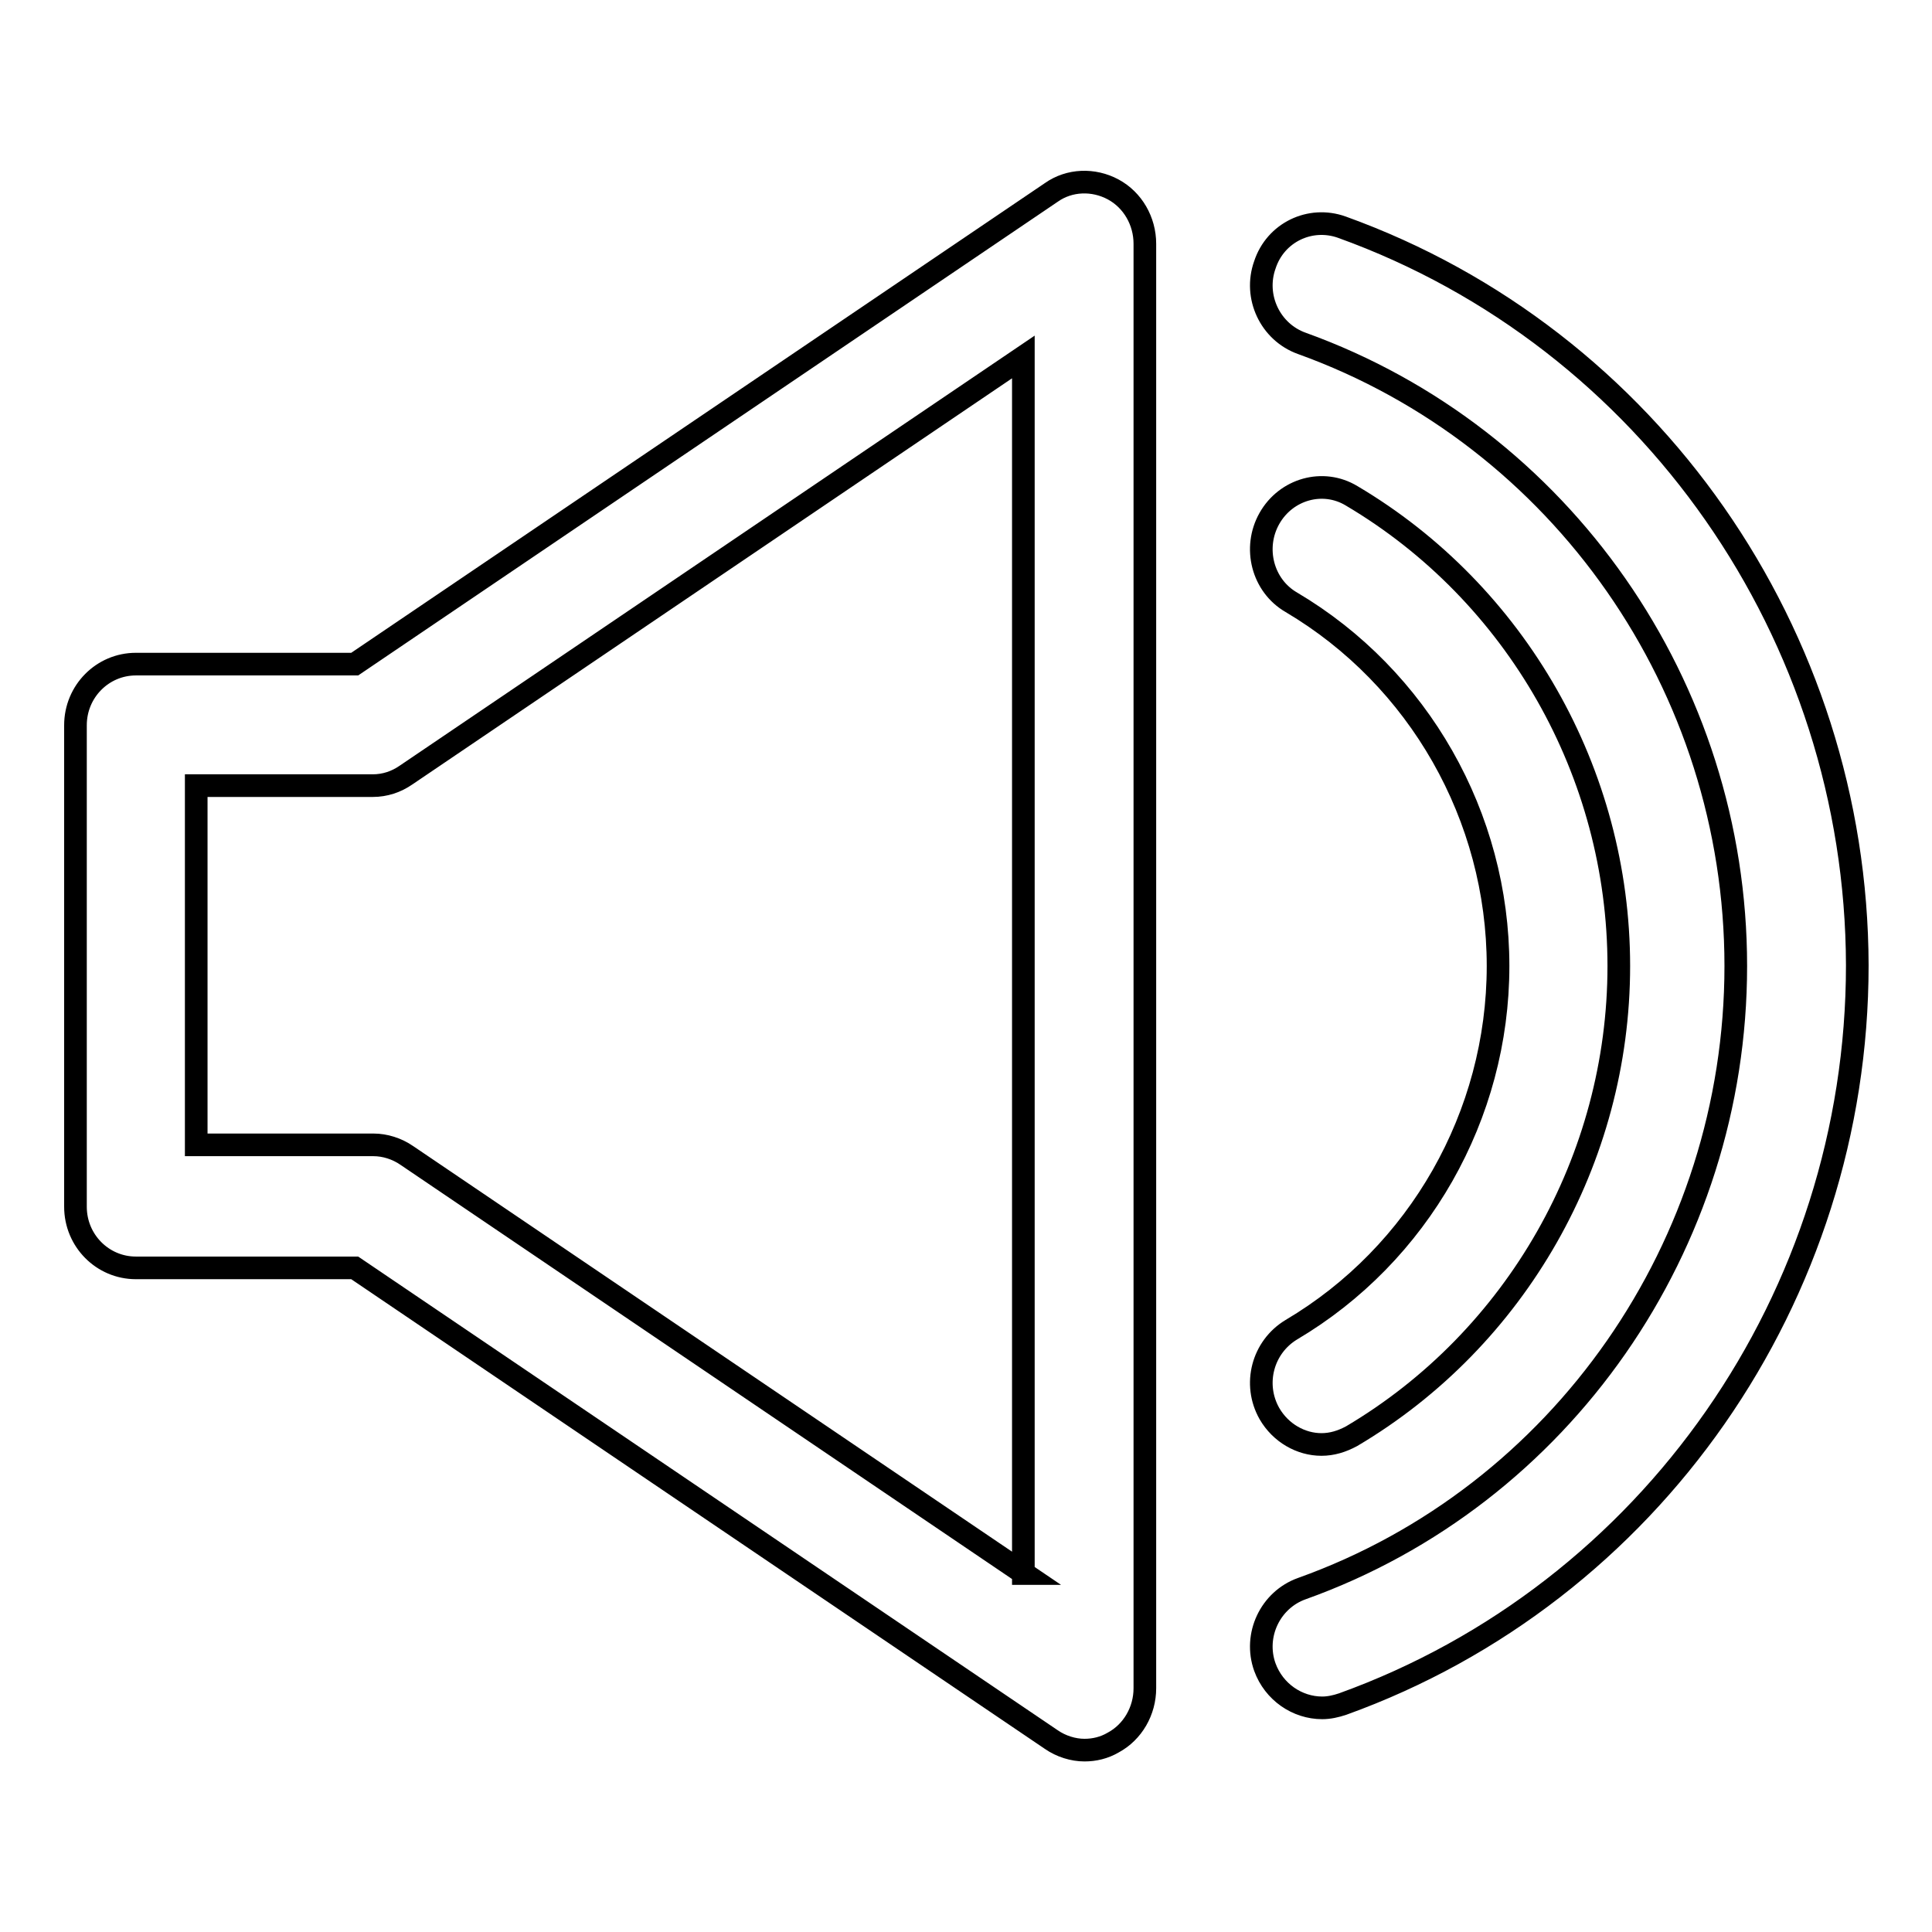
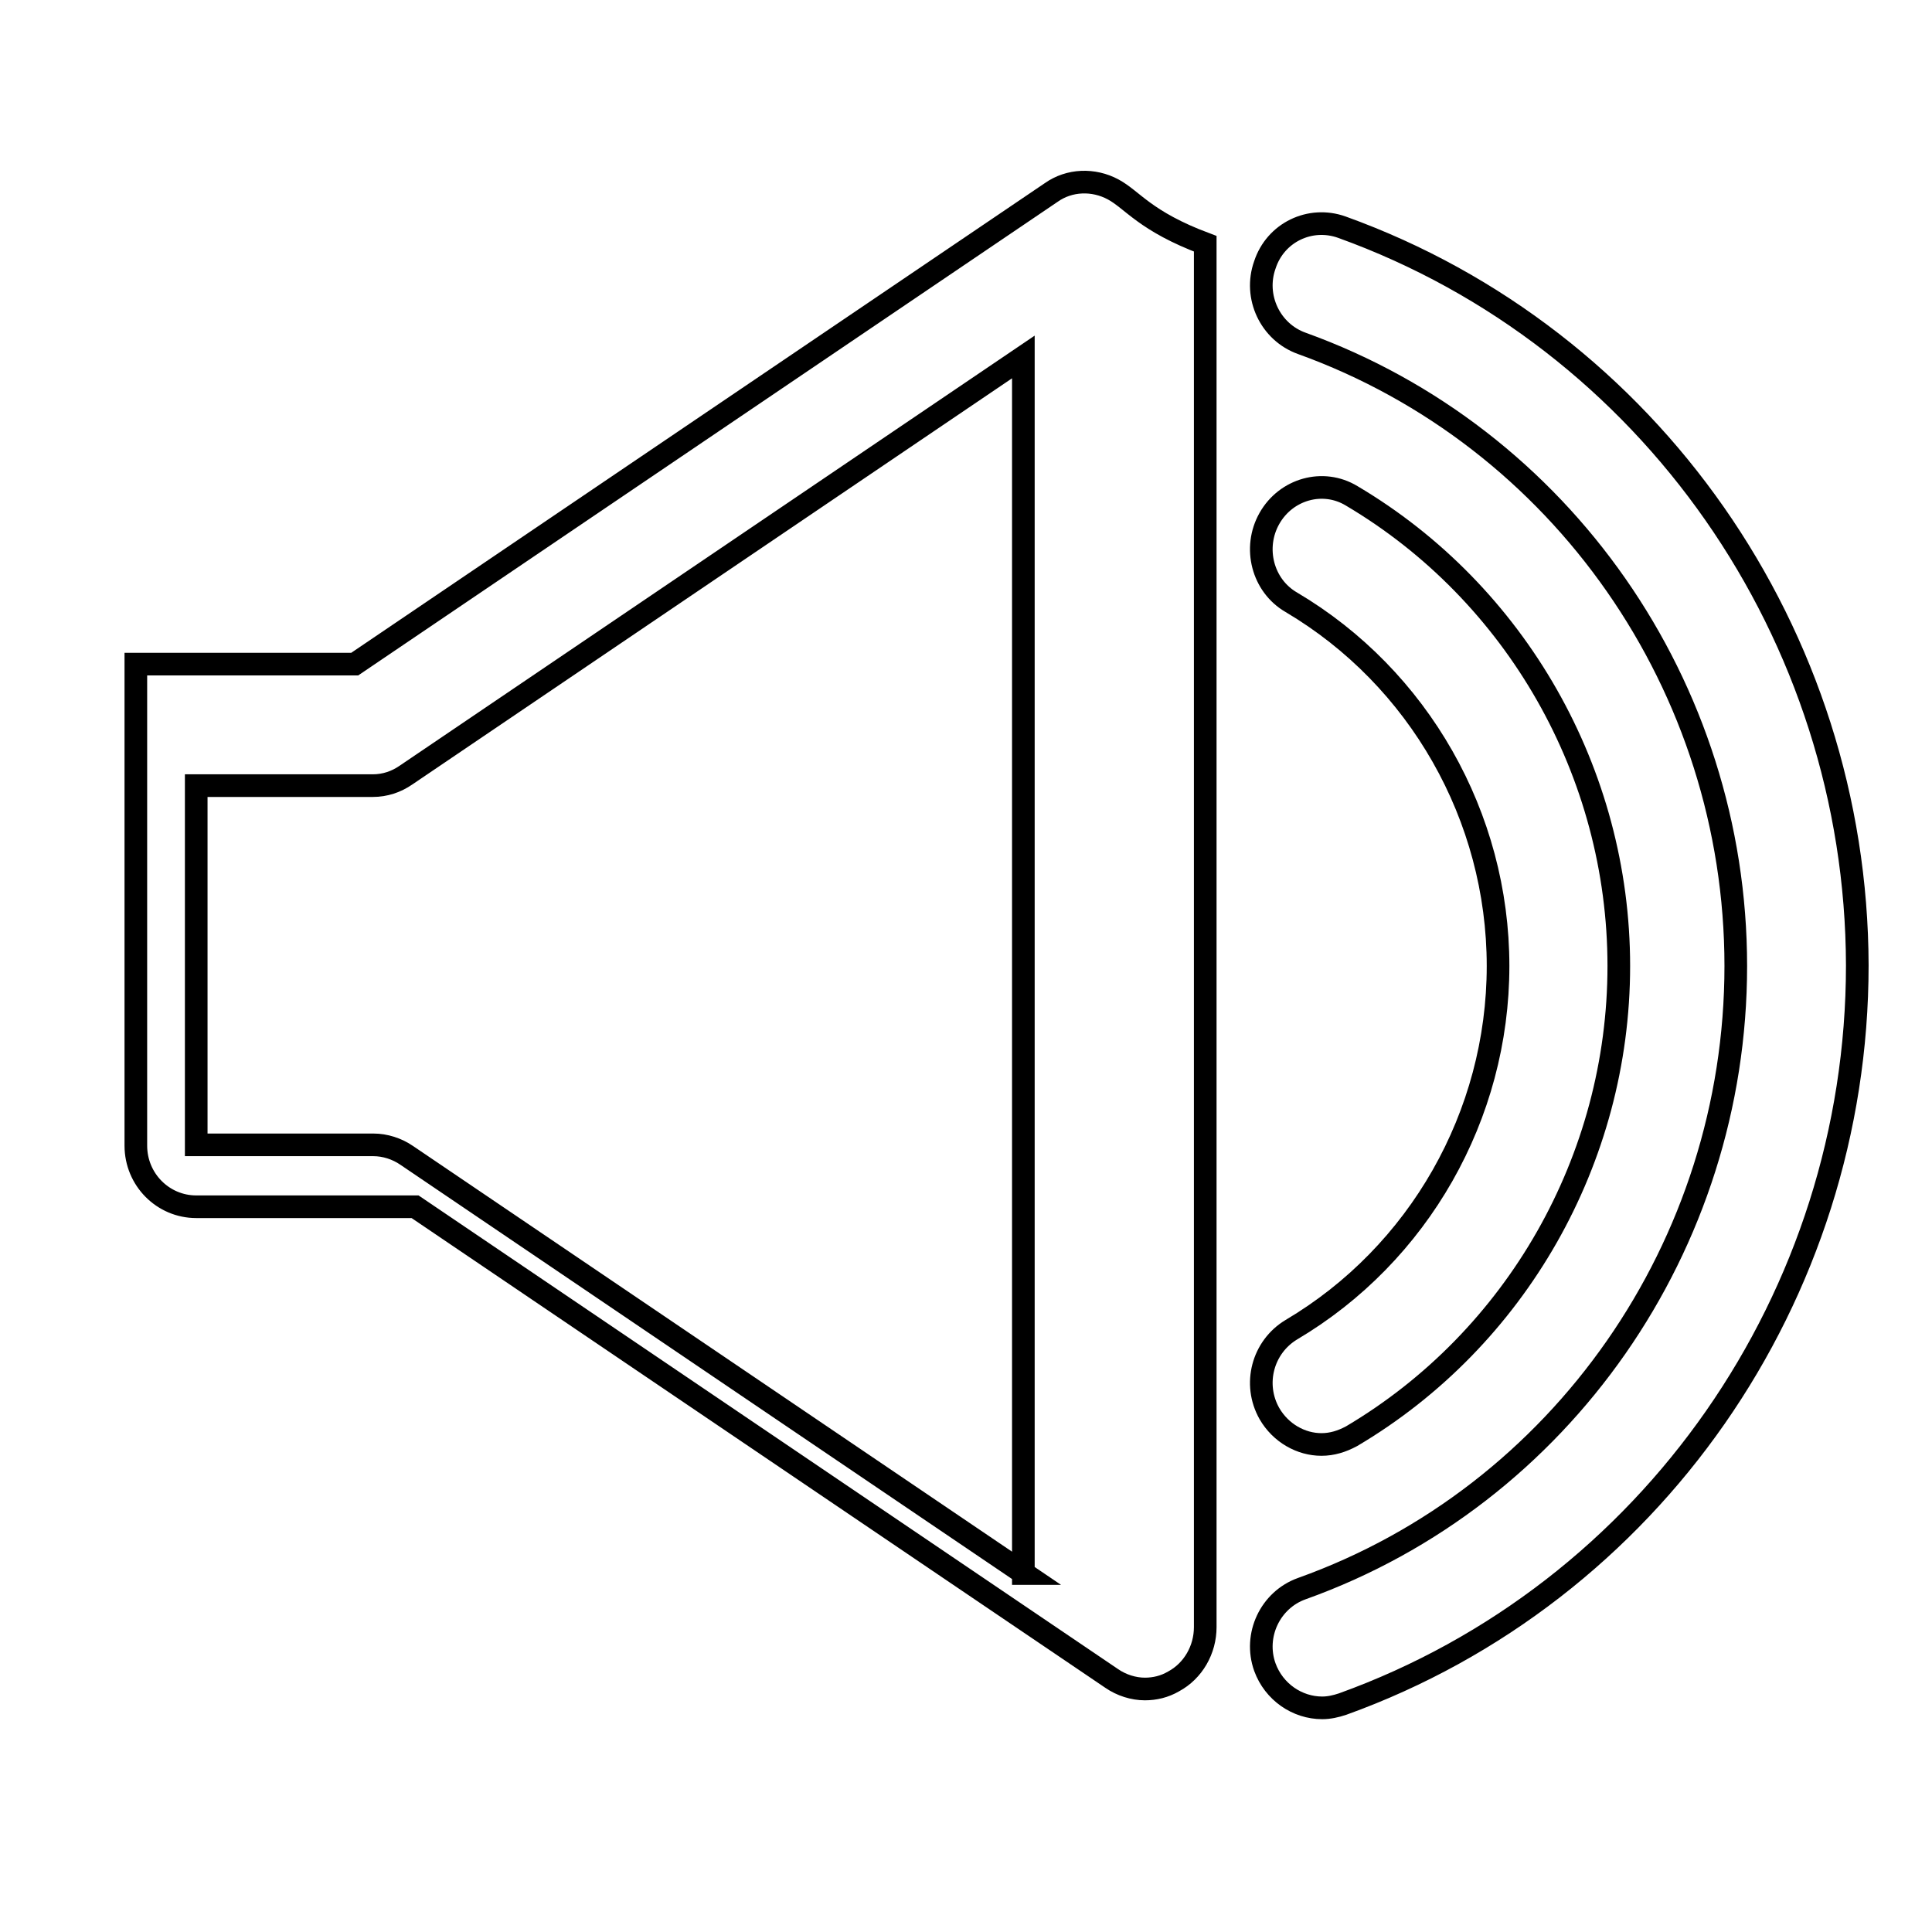
<svg xmlns="http://www.w3.org/2000/svg" version="1.1" x="0px" y="0px" viewBox="0 0 256 256" enable-background="new 0 0 256 256" xml:space="preserve">
  <g>
-     <path stroke-width="3" fill-opacity="0" stroke="#000000" d="M177.8,30.1c-4.2-1.5-8.8,0.7-10.2,5c-1.5,4.2,0.7,8.9,4.9,10.4C206.9,57.9,230,91,230,128 c0,37-23.1,70.2-57.5,82.5c-4.2,1.5-6.4,6.2-4.9,10.4c1.2,3.3,4.3,5.4,7.6,5.4c0.9,0,1.8-0.2,2.7-0.5c40.8-14.7,68.2-54,68.2-97.9 C246,84.1,218.6,44.8,177.8,30.1z M171.1,176.2c-3.8,2.3-5.1,7.2-2.9,11.1c1.5,2.6,4.2,4.1,6.9,4.1c1.4,0,2.7-0.4,4-1.1 c21.8-12.9,35.4-36.7,35.4-62.3c0-25.6-13.6-49.4-35.4-62.3c-3.8-2.3-8.7-0.9-10.9,3c-2.2,3.9-0.9,8.9,2.9,11.1 c16.9,10,27.4,28.4,27.4,48.2C198.5,147.8,188,166.2,171.1,176.2z M147.5,25.1c-2.6-1.4-5.8-1.3-8.2,0.4L47,88H18 c-4.4,0-8,3.6-8,8.1v63.8c0,4.5,3.6,8.1,8,8.1h29l92.3,62.5c1.3,0.9,2.9,1.4,4.4,1.4c1.3,0,2.6-0.3,3.8-1c2.6-1.4,4.2-4.2,4.2-7.2 V32.3C151.7,29.3,150.1,26.5,147.5,25.1z M135.7,208.5l-81.8-55.4c-1.3-0.9-2.9-1.4-4.4-1.4H26v-47.6h23.4c1.6,0,3.1-0.5,4.4-1.4 l81.8-55.4V208.5z" />
+     <path stroke-width="3" fill-opacity="0" stroke="#000000" d="M177.8,30.1c-4.2-1.5-8.8,0.7-10.2,5c-1.5,4.2,0.7,8.9,4.9,10.4C206.9,57.9,230,91,230,128 c0,37-23.1,70.2-57.5,82.5c-4.2,1.5-6.4,6.2-4.9,10.4c1.2,3.3,4.3,5.4,7.6,5.4c0.9,0,1.8-0.2,2.7-0.5c40.8-14.7,68.2-54,68.2-97.9 C246,84.1,218.6,44.8,177.8,30.1z M171.1,176.2c-3.8,2.3-5.1,7.2-2.9,11.1c1.5,2.6,4.2,4.1,6.9,4.1c1.4,0,2.7-0.4,4-1.1 c21.8-12.9,35.4-36.7,35.4-62.3c0-25.6-13.6-49.4-35.4-62.3c-3.8-2.3-8.7-0.9-10.9,3c-2.2,3.9-0.9,8.9,2.9,11.1 c16.9,10,27.4,28.4,27.4,48.2C198.5,147.8,188,166.2,171.1,176.2z M147.5,25.1c-2.6-1.4-5.8-1.3-8.2,0.4L47,88H18 v63.8c0,4.5,3.6,8.1,8,8.1h29l92.3,62.5c1.3,0.9,2.9,1.4,4.4,1.4c1.3,0,2.6-0.3,3.8-1c2.6-1.4,4.2-4.2,4.2-7.2 V32.3C151.7,29.3,150.1,26.5,147.5,25.1z M135.7,208.5l-81.8-55.4c-1.3-0.9-2.9-1.4-4.4-1.4H26v-47.6h23.4c1.6,0,3.1-0.5,4.4-1.4 l81.8-55.4V208.5z" />
  </g>
</svg>